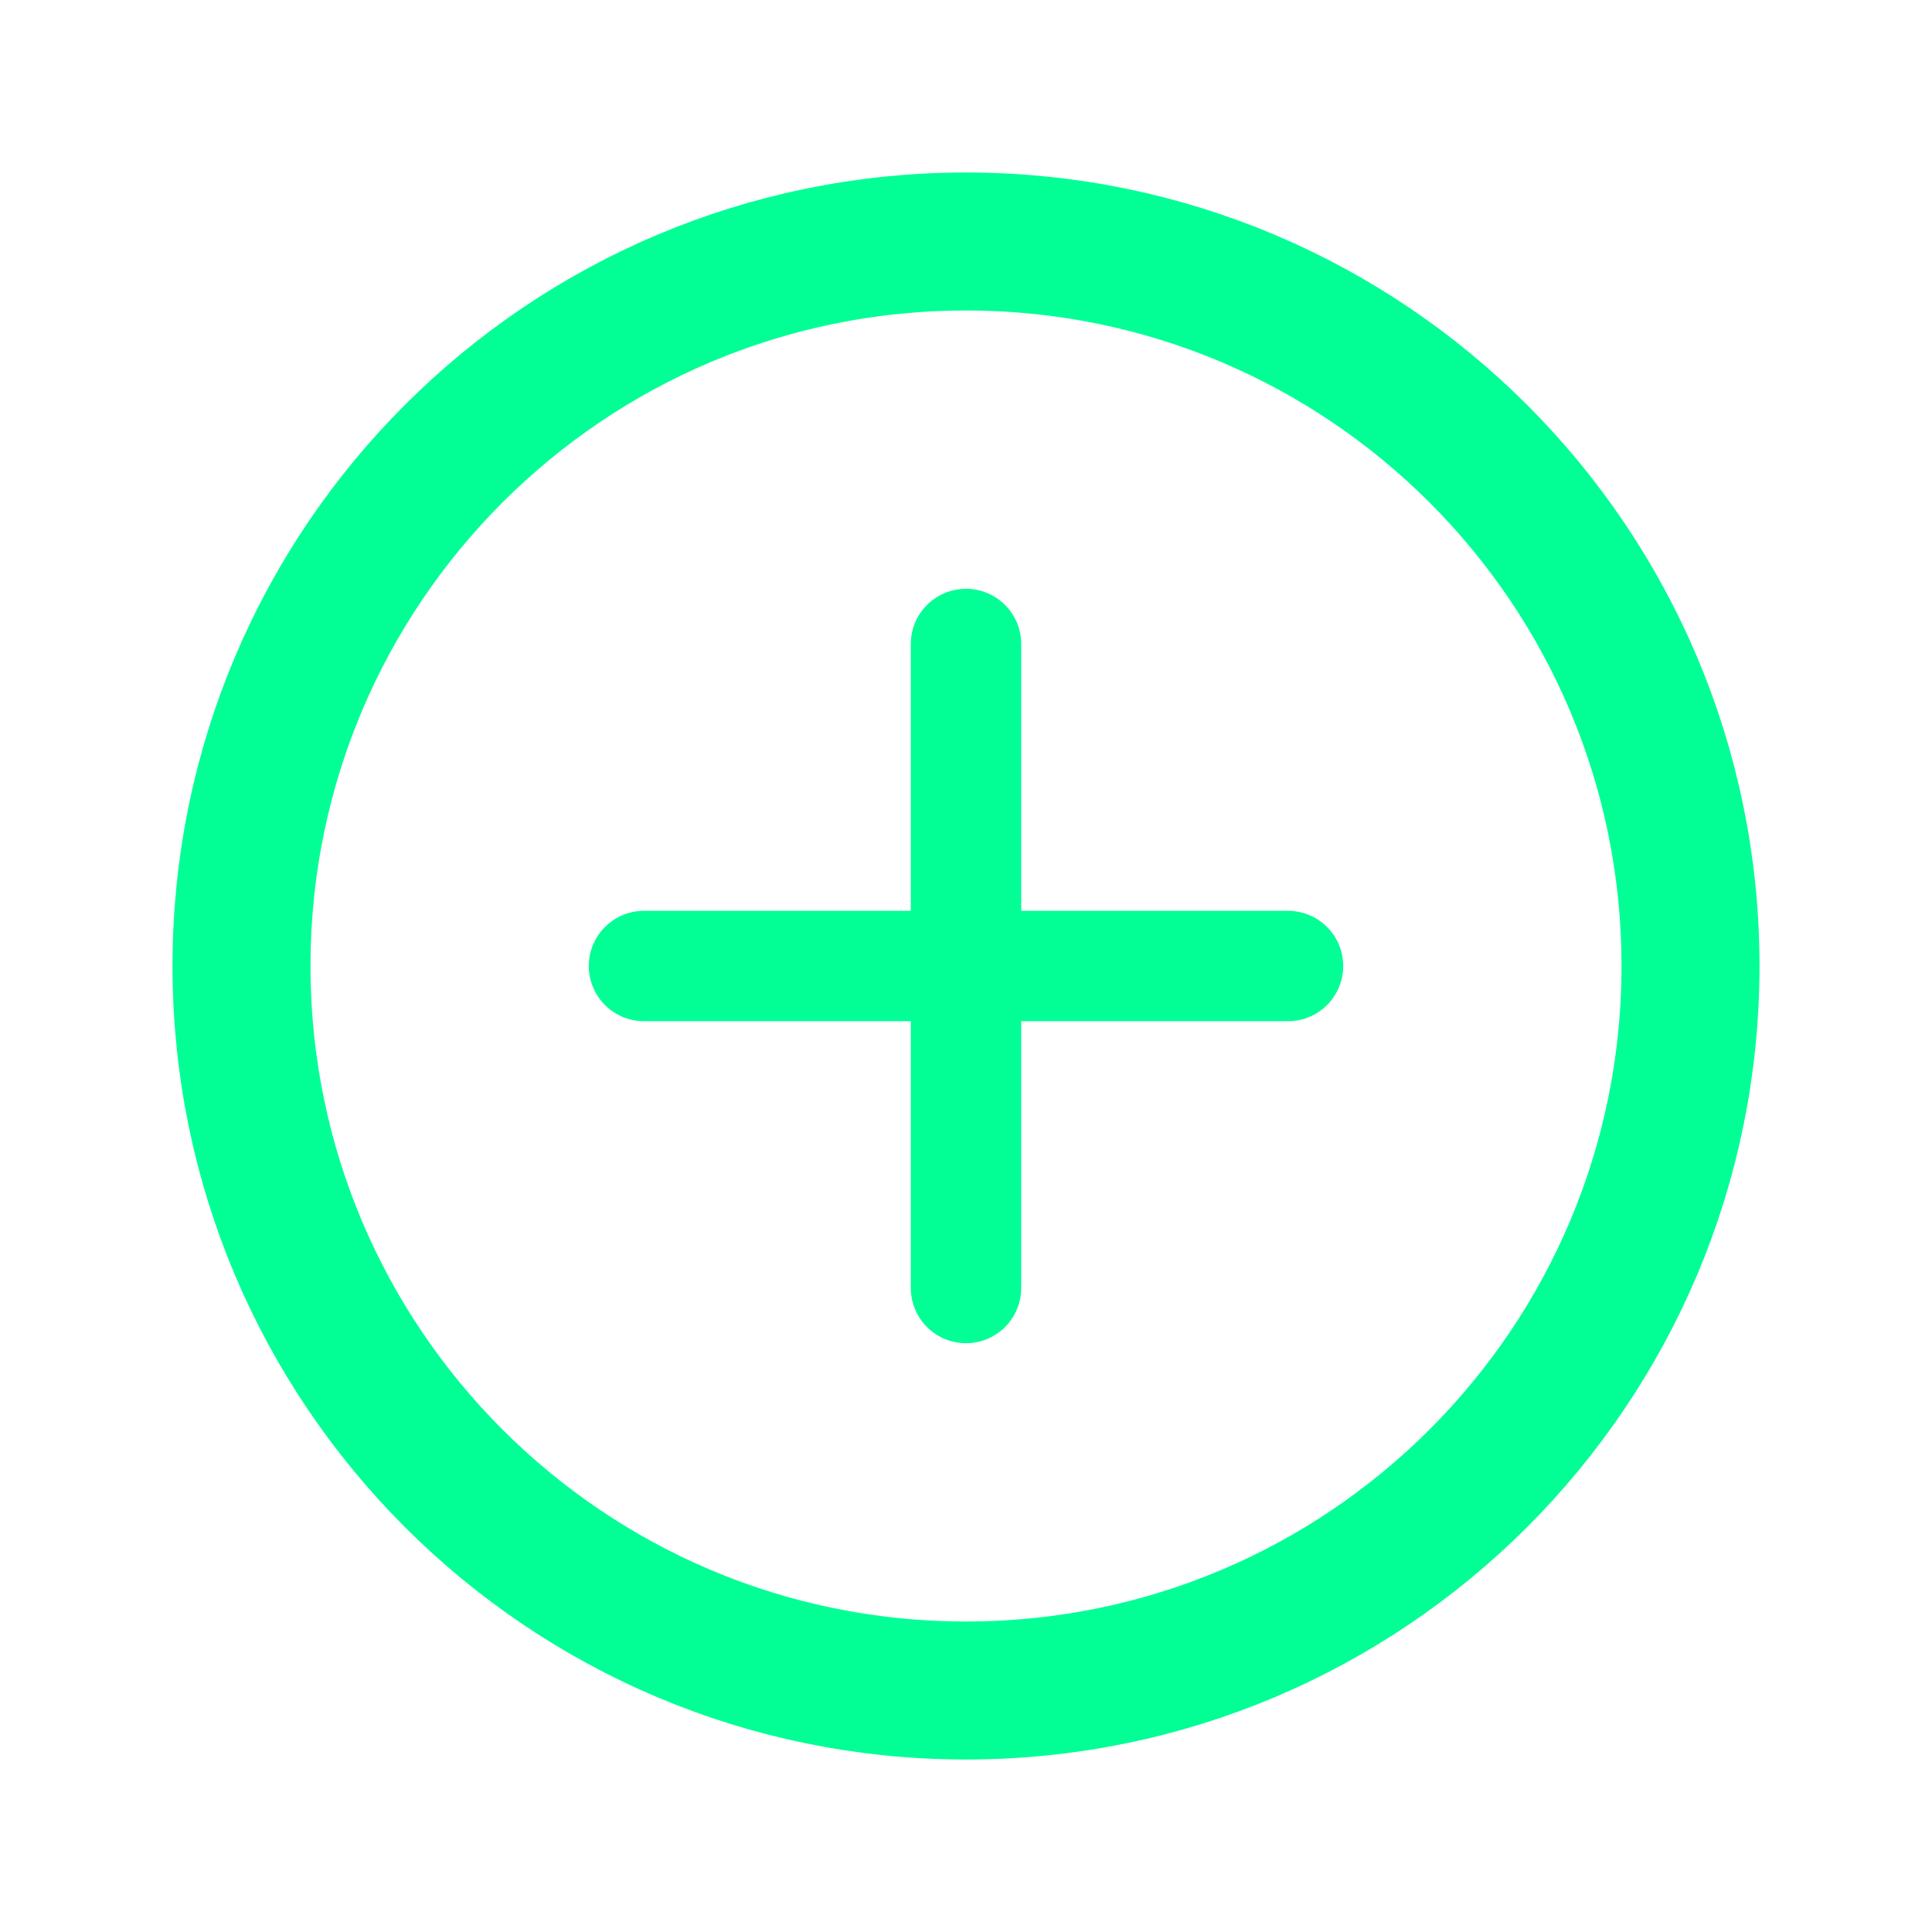
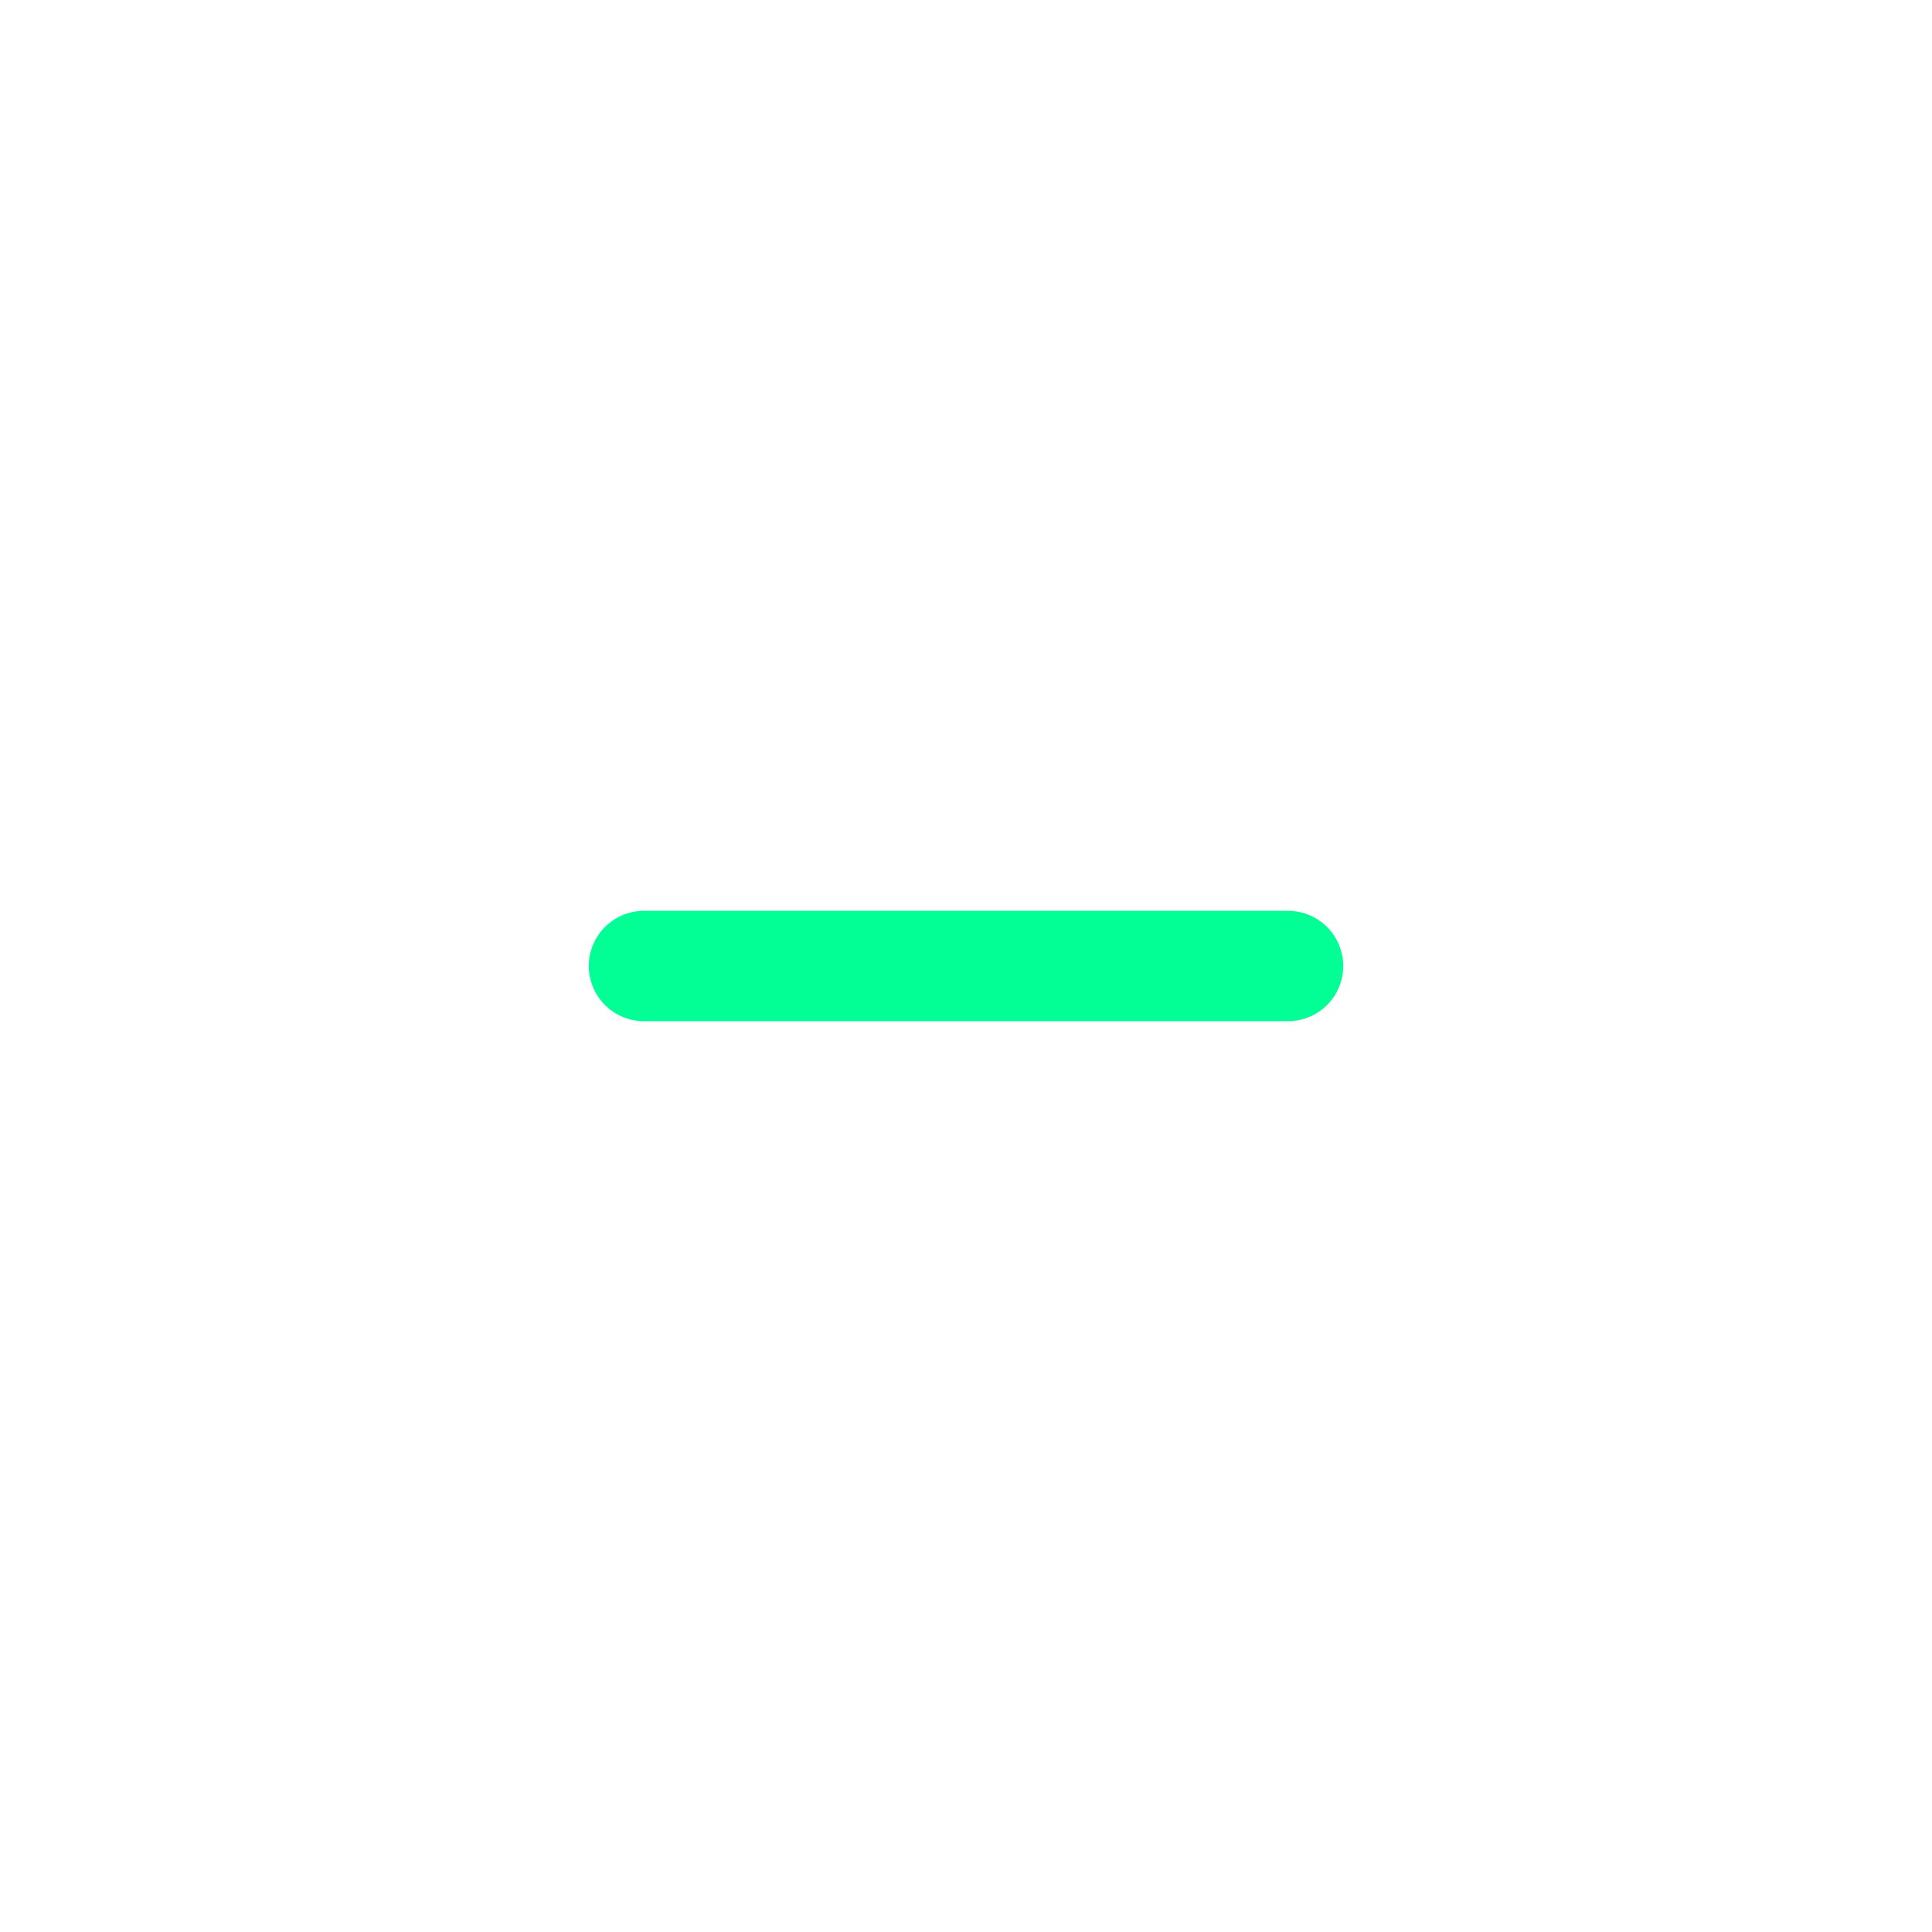
<svg xmlns="http://www.w3.org/2000/svg" width="21" height="21" viewBox="0 0 21 21" fill="none">
-   <path d="M10.5 7V14" stroke="#01FF95" stroke-width="1.2" stroke-linecap="round" stroke-linejoin="round" />
  <path d="M14 10.5H7" stroke="#01FF95" stroke-width="1.2" stroke-linecap="round" stroke-linejoin="round" />
-   <path fill-rule="evenodd" clip-rule="evenodd" d="M10.5 18.375V18.375C6.15 18.375 2.625 14.85 2.625 10.5V10.5C2.625 6.15 6.15 2.625 10.5 2.625V2.625C14.85 2.625 18.375 6.15 18.375 10.5V10.5C18.375 14.85 14.85 18.375 10.5 18.375Z" stroke="#01FF95" stroke-width="1.5" stroke-linecap="round" stroke-linejoin="round" />
</svg>